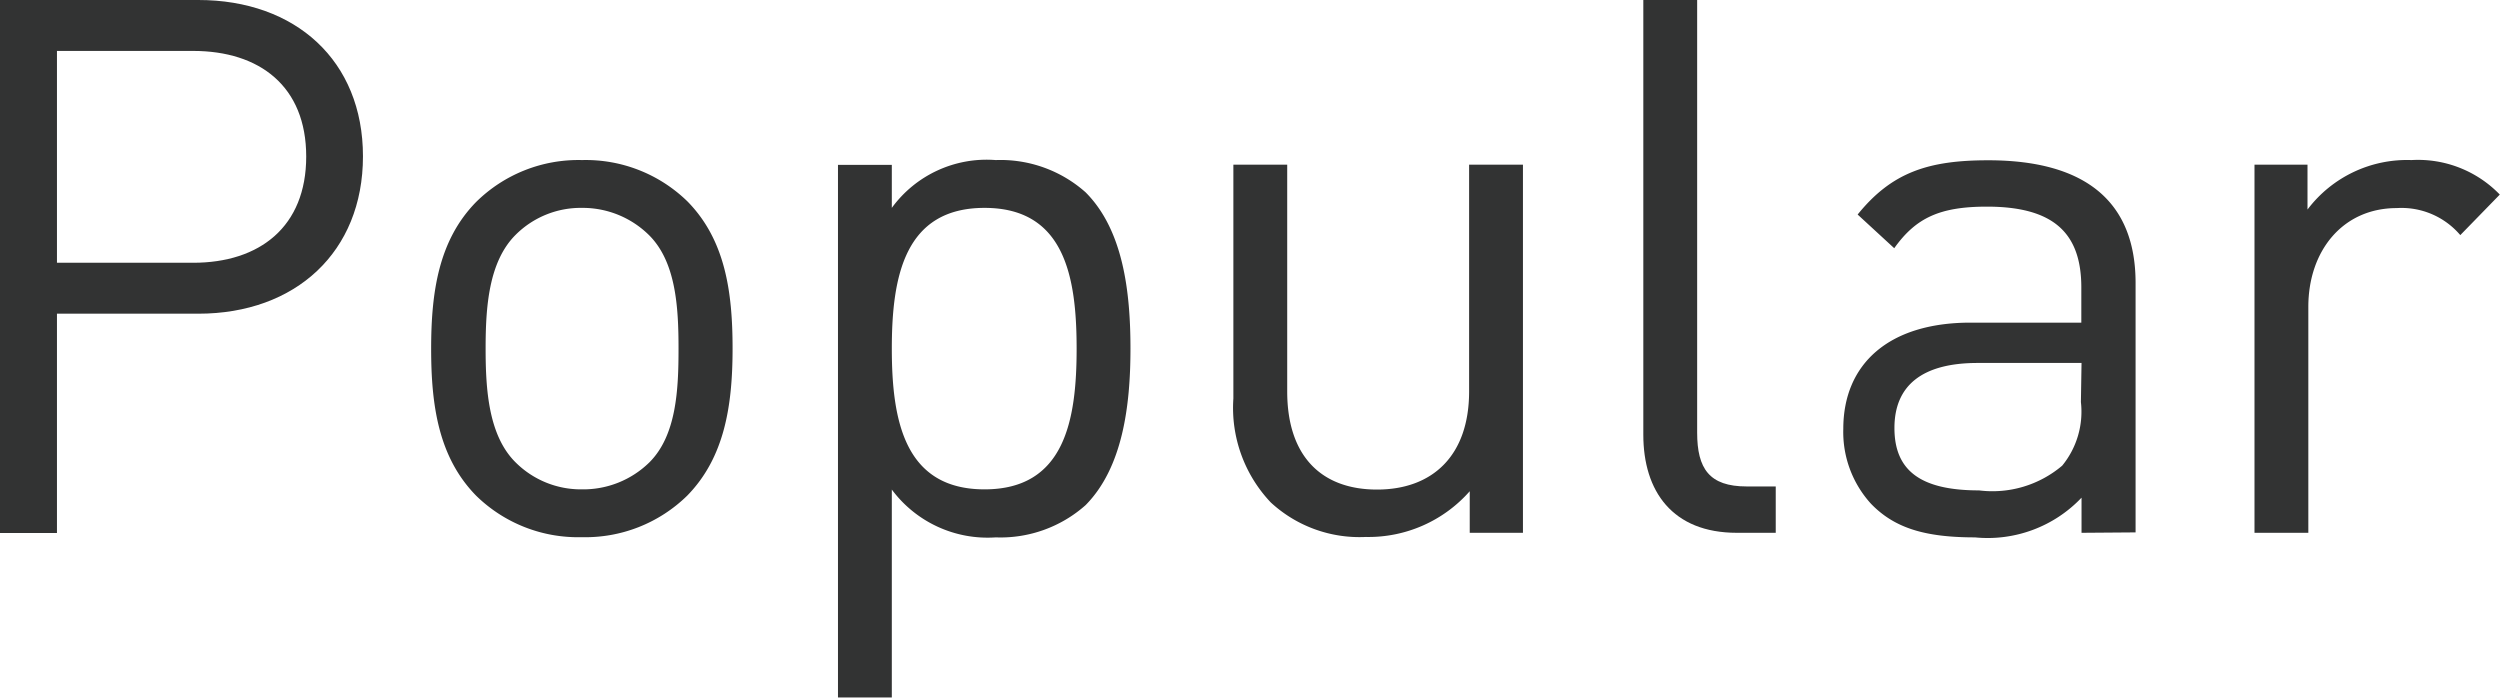
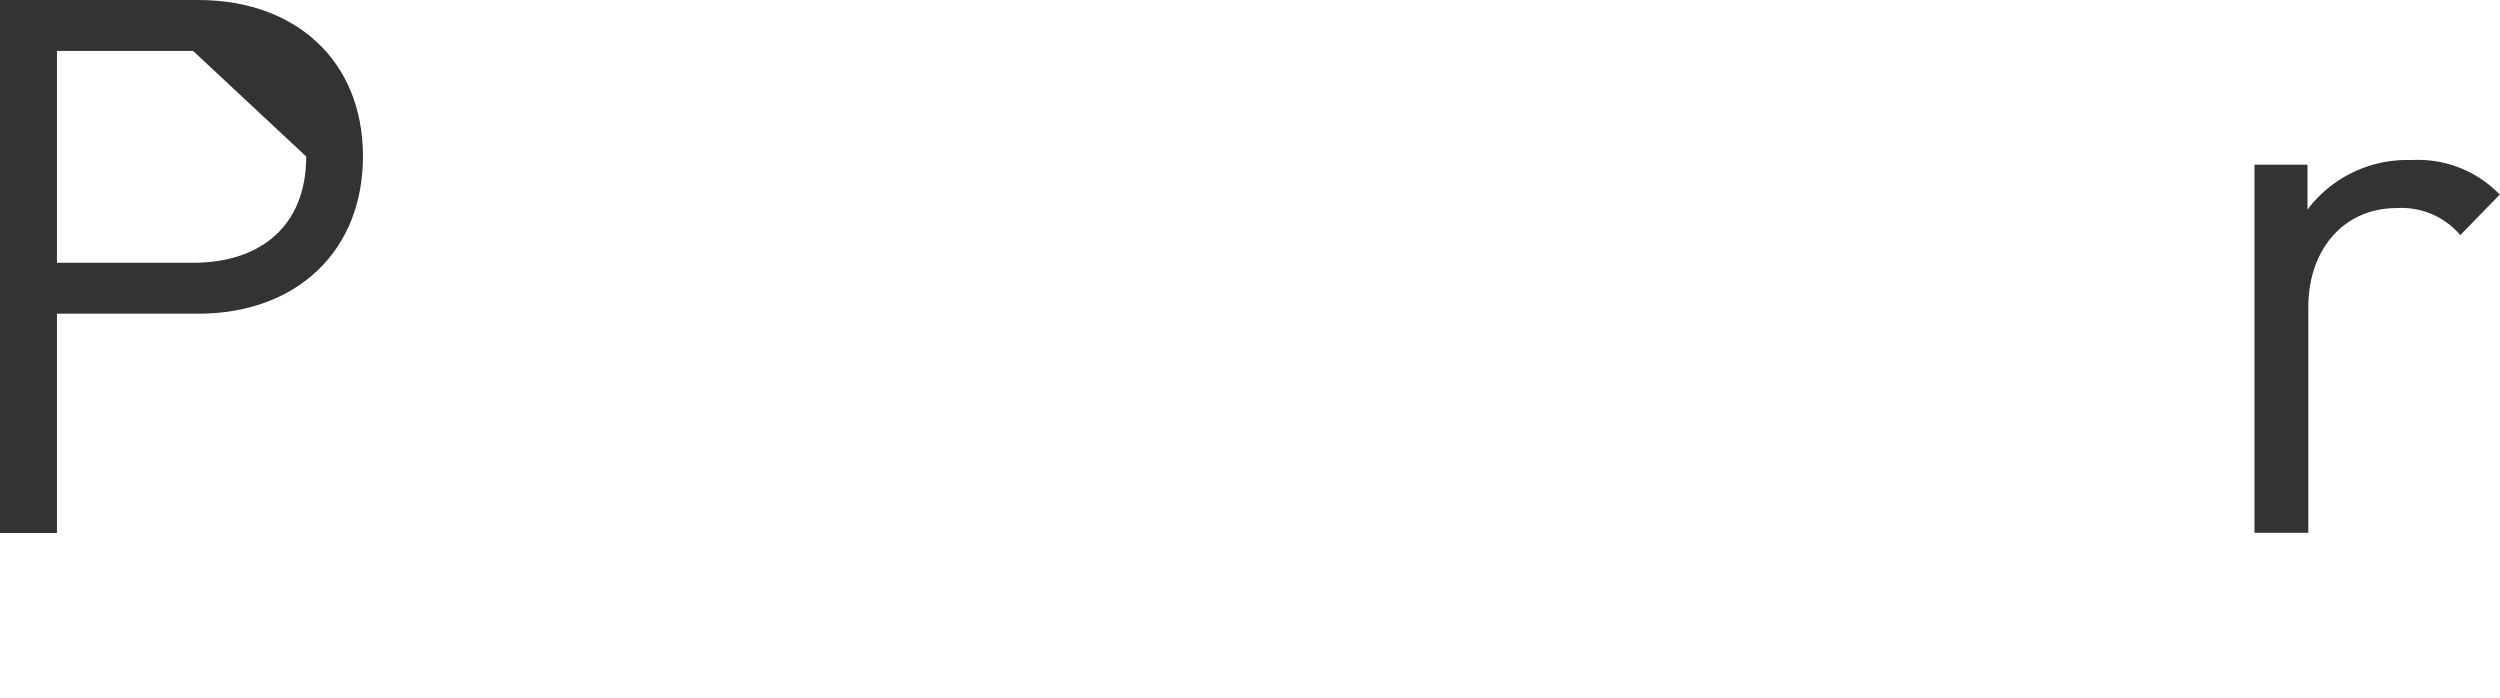
<svg xmlns="http://www.w3.org/2000/svg" viewBox="0 0 120.26 33.56">
  <defs>
    <style>.cls-1{fill:#323333;}</style>
  </defs>
  <g id="レイヤー_2" data-name="レイヤー 2">
    <g id="レイヤー_1-2" data-name="レイヤー 1">
-       <path class="cls-1" d="M9.54,15.09H2.74V25.64H0V0H9.54c4.68,0,7.92,2.92,7.92,7.52S14.22,15.09,9.54,15.09ZM9.29,2.45H2.74V12.64H9.29c3.2,0,5.44-1.73,5.44-5.11S12.49,2.45,9.29,2.45Z" />
-       <path class="cls-1" d="M33.06,23.84a7,7,0,0,1-5.08,2,7,7,0,0,1-5.08-2c-1.8-1.84-2.16-4.32-2.16-7.06s.36-5.22,2.16-7.06A7,7,0,0,1,28,7.7a7,7,0,0,1,5.08,2c1.8,1.84,2.16,4.32,2.16,7.06S34.86,22,33.06,23.84ZM31.22,11.31A4.54,4.54,0,0,0,28,10a4.43,4.43,0,0,0-3.2,1.3c-1.3,1.3-1.44,3.49-1.44,5.47s.14,4.18,1.44,5.47a4.45,4.45,0,0,0,3.2,1.3,4.54,4.54,0,0,0,3.24-1.3c1.3-1.3,1.4-3.49,1.4-5.47S32.52,12.6,31.22,11.31Z" />
-       <path class="cls-1" d="M52.22,24.3a6.16,6.16,0,0,1-4.32,1.55,5.74,5.74,0,0,1-5-2.3v10H40.31V7.93H42.9V10a5.64,5.64,0,0,1,5-2.3,6.16,6.16,0,0,1,4.32,1.55c1.8,1.8,2.16,4.75,2.16,7.52S54,22.5,52.22,24.3ZM47.36,10c-3.85,0-4.46,3.31-4.46,6.77s.61,6.77,4.46,6.77,4.43-3.31,4.43-6.77S51.21,10,47.36,10Z" />
-       <path class="cls-1" d="M70.7,25.63v-2a6.49,6.49,0,0,1-5,2.2,6.29,6.29,0,0,1-4.57-1.66,6.61,6.61,0,0,1-1.8-5V7.92h2.59V18.83c0,3.13,1.66,4.72,4.32,4.72s4.43-1.62,4.43-4.72V7.92h2.59V25.63Z" />
-       <path class="cls-1" d="M83.55,25.63c-3.1,0-4.5-2-4.5-4.72V0h2.59V20.81c0,1.73.58,2.59,2.38,2.59h1.4v2.23Z" />
-       <path class="cls-1" d="M100.13,25.63V23.94A6.22,6.22,0,0,1,95,25.85c-2.45,0-3.89-.47-5-1.62a5.12,5.12,0,0,1-1.33-3.6c0-3.1,2.16-5.11,6.12-5.11h5.33V13.83c0-2.59-1.3-3.89-4.54-3.89-2.27,0-3.42.54-4.46,2l-1.76-1.62C91,8.29,92.76,7.71,95.64,7.71c4.75,0,7.09,2.05,7.09,5.9v12Zm0-8.17h-5c-2.66,0-4,1.08-4,3.13s1.26,3,4.07,3a5.19,5.19,0,0,0,4-1.19,4.1,4.1,0,0,0,.9-3.06Z" />
+       <path class="cls-1" d="M9.54,15.09H2.74V25.64H0V0H9.54c4.68,0,7.92,2.92,7.92,7.52S14.22,15.09,9.54,15.09ZM9.29,2.45H2.74V12.64H9.29c3.2,0,5.44-1.73,5.44-5.11Z" />
      <path class="cls-1" d="M118.35,11.31a3.71,3.71,0,0,0-3.06-1.3c-2.59,0-4.25,2.05-4.25,4.75V25.63h-2.59V7.92H111v2.16a6,6,0,0,1,5-2.38,5.47,5.47,0,0,1,4.25,1.66Z" />
    </g>
  </g>
</svg>